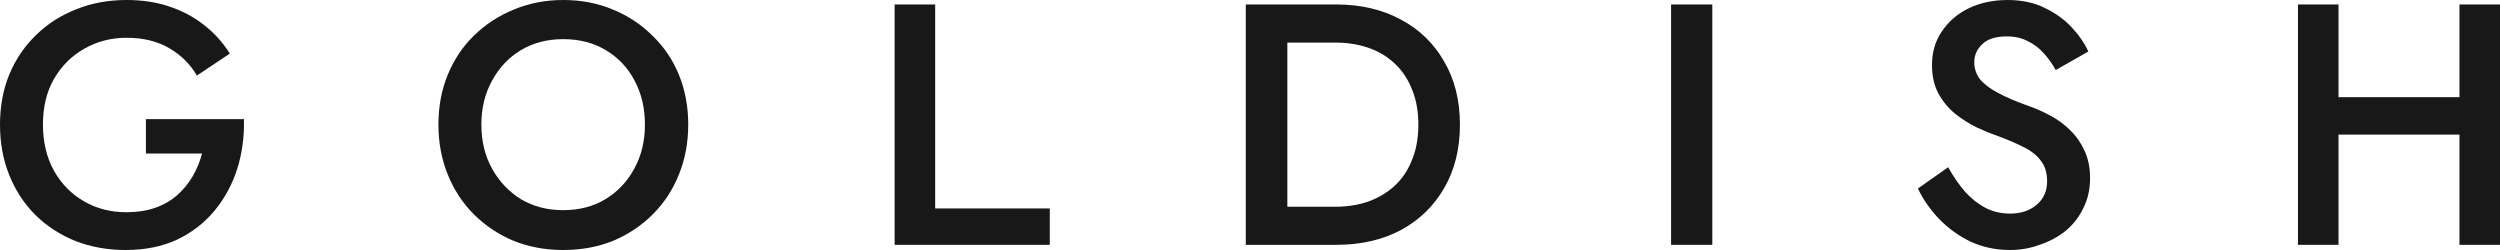
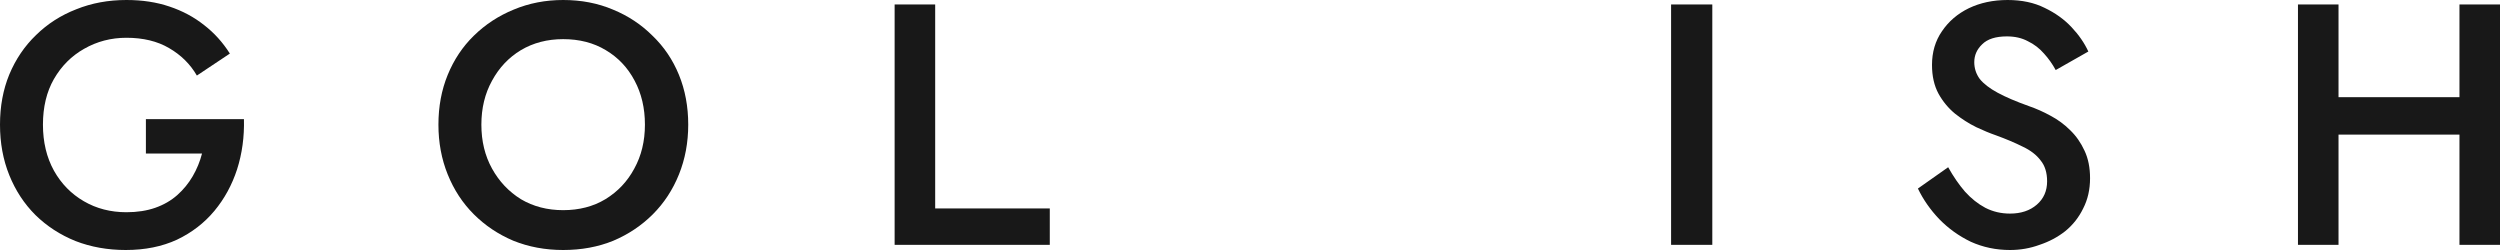
<svg xmlns="http://www.w3.org/2000/svg" width="140" height="14" viewBox="0 0 140 14" fill="none">
  <path d="M8.17 8.596H11.314C11.198 9.045 11.025 9.468 10.794 9.865C10.563 10.263 10.275 10.615 9.929 10.923C9.582 11.231 9.172 11.468 8.697 11.635C8.222 11.801 7.684 11.885 7.081 11.885C6.196 11.885 5.4 11.68 4.695 11.269C3.989 10.859 3.431 10.289 3.021 9.558C2.61 8.814 2.405 7.955 2.405 6.981C2.405 5.994 2.61 5.141 3.021 4.423C3.444 3.692 4.009 3.128 4.714 2.731C5.432 2.321 6.221 2.115 7.081 2.115C8.017 2.115 8.813 2.308 9.467 2.692C10.134 3.077 10.653 3.59 11.025 4.231L12.872 3C12.475 2.372 11.994 1.84 11.429 1.404C10.865 0.955 10.217 0.609 9.486 0.365C8.768 0.122 7.966 0 7.081 0C6.067 0 5.131 0.173 4.272 0.519C3.412 0.853 2.662 1.333 2.02 1.962C1.379 2.577 0.879 3.314 0.52 4.173C0.173 5.019 0 5.955 0 6.981C0 8.006 0.173 8.949 0.52 9.808C0.866 10.667 1.353 11.41 1.982 12.039C2.623 12.667 3.374 13.154 4.233 13.5C5.093 13.833 6.029 14 7.042 14C8.12 14 9.075 13.808 9.909 13.423C10.743 13.026 11.442 12.487 12.007 11.808C12.571 11.128 12.994 10.353 13.277 9.481C13.559 8.596 13.687 7.66 13.661 6.673H8.17V8.596Z" fill="#181818" />
  <path fill-rule="evenodd" clip-rule="evenodd" d="M24.552 6.981C24.552 7.981 24.725 8.91 25.072 9.769C25.418 10.628 25.905 11.372 26.534 12C27.163 12.628 27.9 13.122 28.747 13.481C29.606 13.827 30.536 14 31.537 14C32.563 14 33.499 13.827 34.346 13.481C35.193 13.122 35.93 12.628 36.559 12C37.187 11.372 37.675 10.628 38.021 9.769C38.367 8.91 38.541 7.981 38.541 6.981C38.541 5.968 38.367 5.038 38.021 4.192C37.675 3.346 37.181 2.615 36.539 2C35.911 1.372 35.173 0.885 34.327 0.538C33.48 0.179 32.55 0 31.537 0C30.549 0 29.625 0.179 28.766 0.538C27.919 0.885 27.175 1.372 26.534 2C25.905 2.615 25.418 3.346 25.072 4.192C24.725 5.038 24.552 5.968 24.552 6.981ZM26.957 6.981C26.957 6.058 27.156 5.237 27.554 4.519C27.951 3.788 28.49 3.218 29.17 2.808C29.863 2.397 30.652 2.192 31.537 2.192C32.447 2.192 33.243 2.397 33.923 2.808C34.615 3.218 35.154 3.788 35.539 4.519C35.924 5.237 36.116 6.058 36.116 6.981C36.116 7.904 35.917 8.724 35.52 9.442C35.135 10.16 34.596 10.731 33.904 11.154C33.224 11.564 32.435 11.769 31.537 11.769C30.652 11.769 29.863 11.564 29.17 11.154C28.49 10.731 27.951 10.16 27.554 9.442C27.156 8.724 26.957 7.904 26.957 6.981Z" fill="#181818" />
  <path d="M50.099 13.711V0.25H52.37V11.673H58.788V13.711H50.099Z" fill="#181818" />
-   <path fill-rule="evenodd" clip-rule="evenodd" d="M69.764 0.25V13.711H74.829C76.202 13.711 77.408 13.436 78.447 12.885C79.486 12.32 80.294 11.539 80.871 10.539C81.461 9.526 81.756 8.34 81.756 6.981C81.756 5.622 81.461 4.442 80.871 3.442C80.294 2.429 79.486 1.647 78.447 1.096C77.408 0.532 76.202 0.25 74.829 0.25H69.764ZM74.772 11.577H72.092V2.385H74.772C75.439 2.385 76.054 2.481 76.619 2.673C77.183 2.865 77.671 3.154 78.081 3.538C78.504 3.923 78.832 4.404 79.062 4.981C79.306 5.558 79.428 6.224 79.428 6.981C79.428 7.737 79.306 8.404 79.062 8.981C78.832 9.558 78.504 10.039 78.081 10.423C77.671 10.795 77.183 11.083 76.619 11.289C76.054 11.481 75.439 11.577 74.772 11.577Z" fill="#181818" />
  <path d="M93.581 13.711V0.25H95.889V13.711H93.581Z" fill="#181818" />
  <path d="M109.097 9.365L107.403 10.558C107.698 11.173 108.096 11.744 108.596 12.269C109.109 12.795 109.699 13.218 110.366 13.539C111.046 13.846 111.777 14 112.56 14C113.137 14 113.689 13.904 114.215 13.711C114.753 13.532 115.235 13.276 115.658 12.942C116.081 12.596 116.415 12.173 116.658 11.673C116.915 11.173 117.043 10.609 117.043 9.981C117.043 9.391 116.941 8.878 116.735 8.442C116.53 7.994 116.261 7.609 115.927 7.288C115.607 6.968 115.241 6.699 114.83 6.481C114.433 6.263 114.029 6.083 113.618 5.942C112.9 5.686 112.316 5.436 111.867 5.192C111.418 4.949 111.085 4.692 110.867 4.423C110.661 4.141 110.559 3.827 110.559 3.481C110.559 3.096 110.706 2.763 111.001 2.481C111.296 2.186 111.758 2.038 112.387 2.038C112.836 2.038 113.227 2.128 113.561 2.308C113.907 2.474 114.208 2.705 114.465 3C114.721 3.282 114.939 3.59 115.119 3.923L116.947 2.885C116.729 2.41 116.415 1.955 116.004 1.519C115.594 1.083 115.093 0.724 114.503 0.442C113.913 0.147 113.221 0 112.425 0C111.617 0 110.892 0.154 110.251 0.462C109.622 0.769 109.122 1.199 108.75 1.75C108.378 2.288 108.192 2.917 108.192 3.635C108.192 4.263 108.314 4.801 108.558 5.25C108.801 5.686 109.109 6.058 109.481 6.365C109.853 6.66 110.245 6.91 110.655 7.115C111.066 7.308 111.438 7.462 111.771 7.577C112.335 7.782 112.836 7.994 113.272 8.212C113.708 8.417 114.042 8.673 114.272 8.981C114.516 9.276 114.638 9.667 114.638 10.154C114.638 10.692 114.446 11.128 114.061 11.461C113.676 11.795 113.176 11.961 112.56 11.961C112.06 11.961 111.598 11.853 111.175 11.635C110.764 11.417 110.386 11.115 110.039 10.731C109.706 10.346 109.392 9.891 109.097 9.365Z" fill="#181818" />
  <path d="M130.957 5.442V0.25H128.686V13.711H130.957V7.538H137.73V13.711H140V0.25H137.73V5.442H130.957Z" fill="#181818" />
</svg>